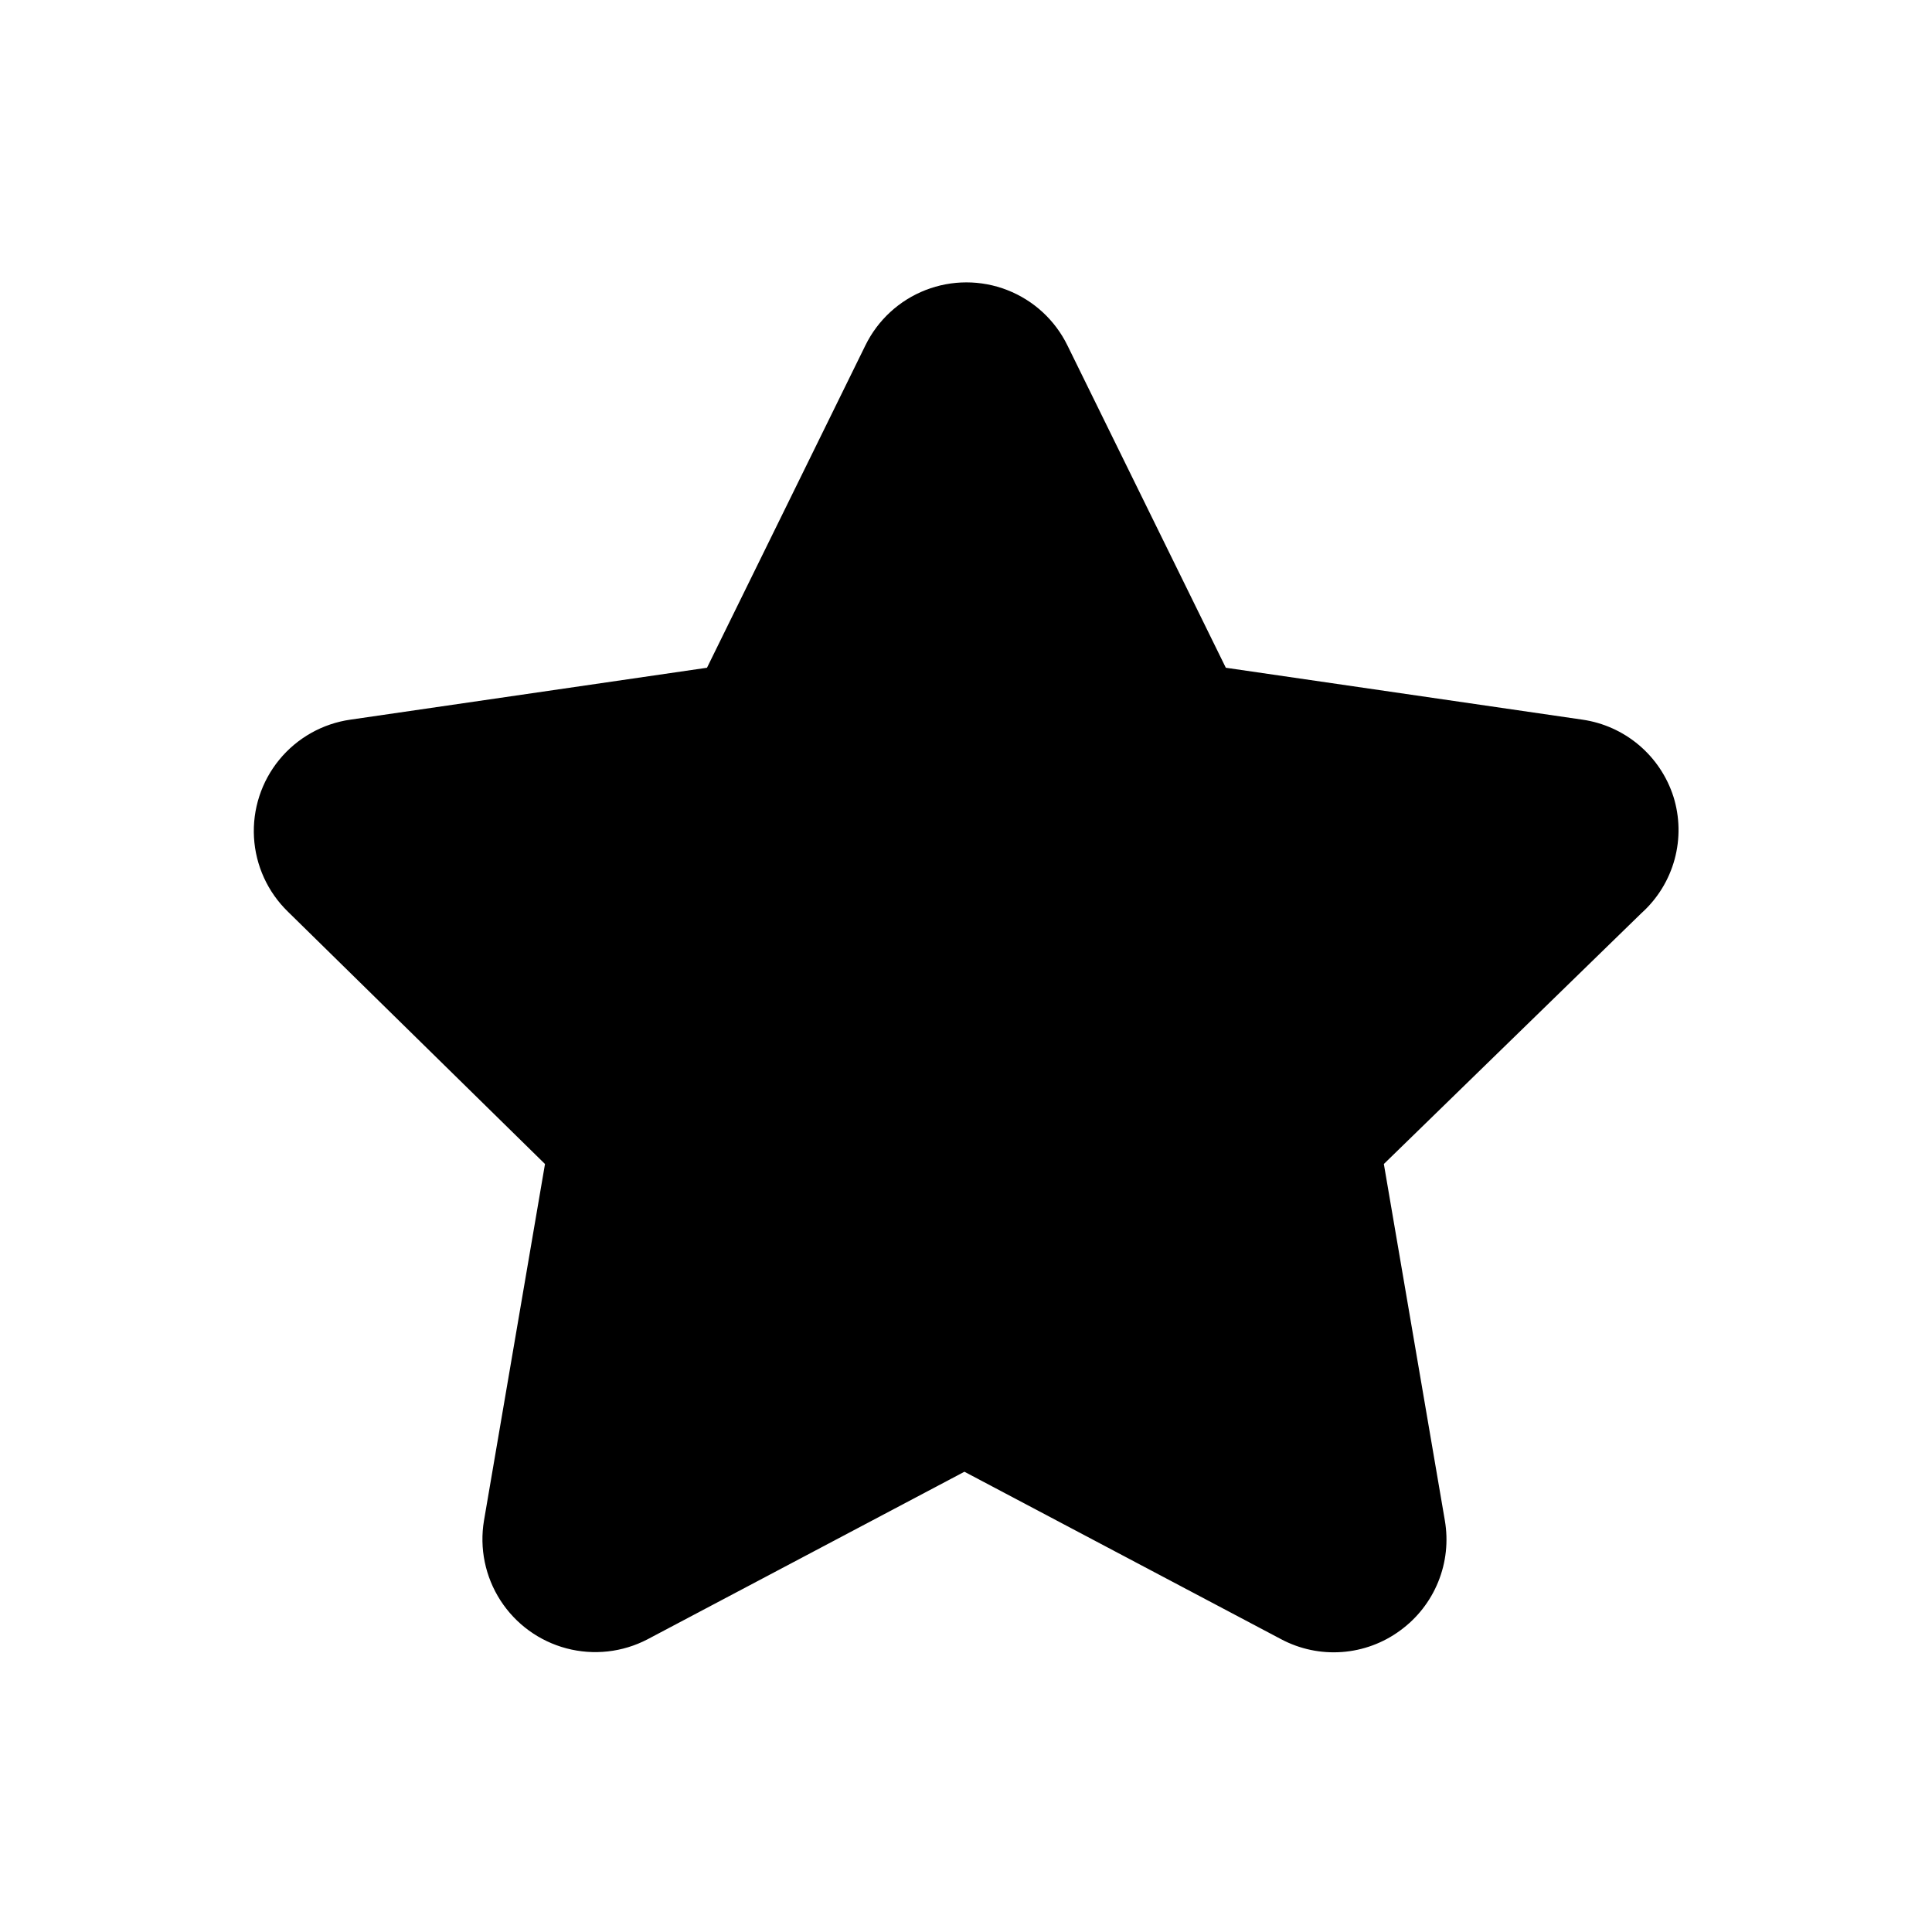
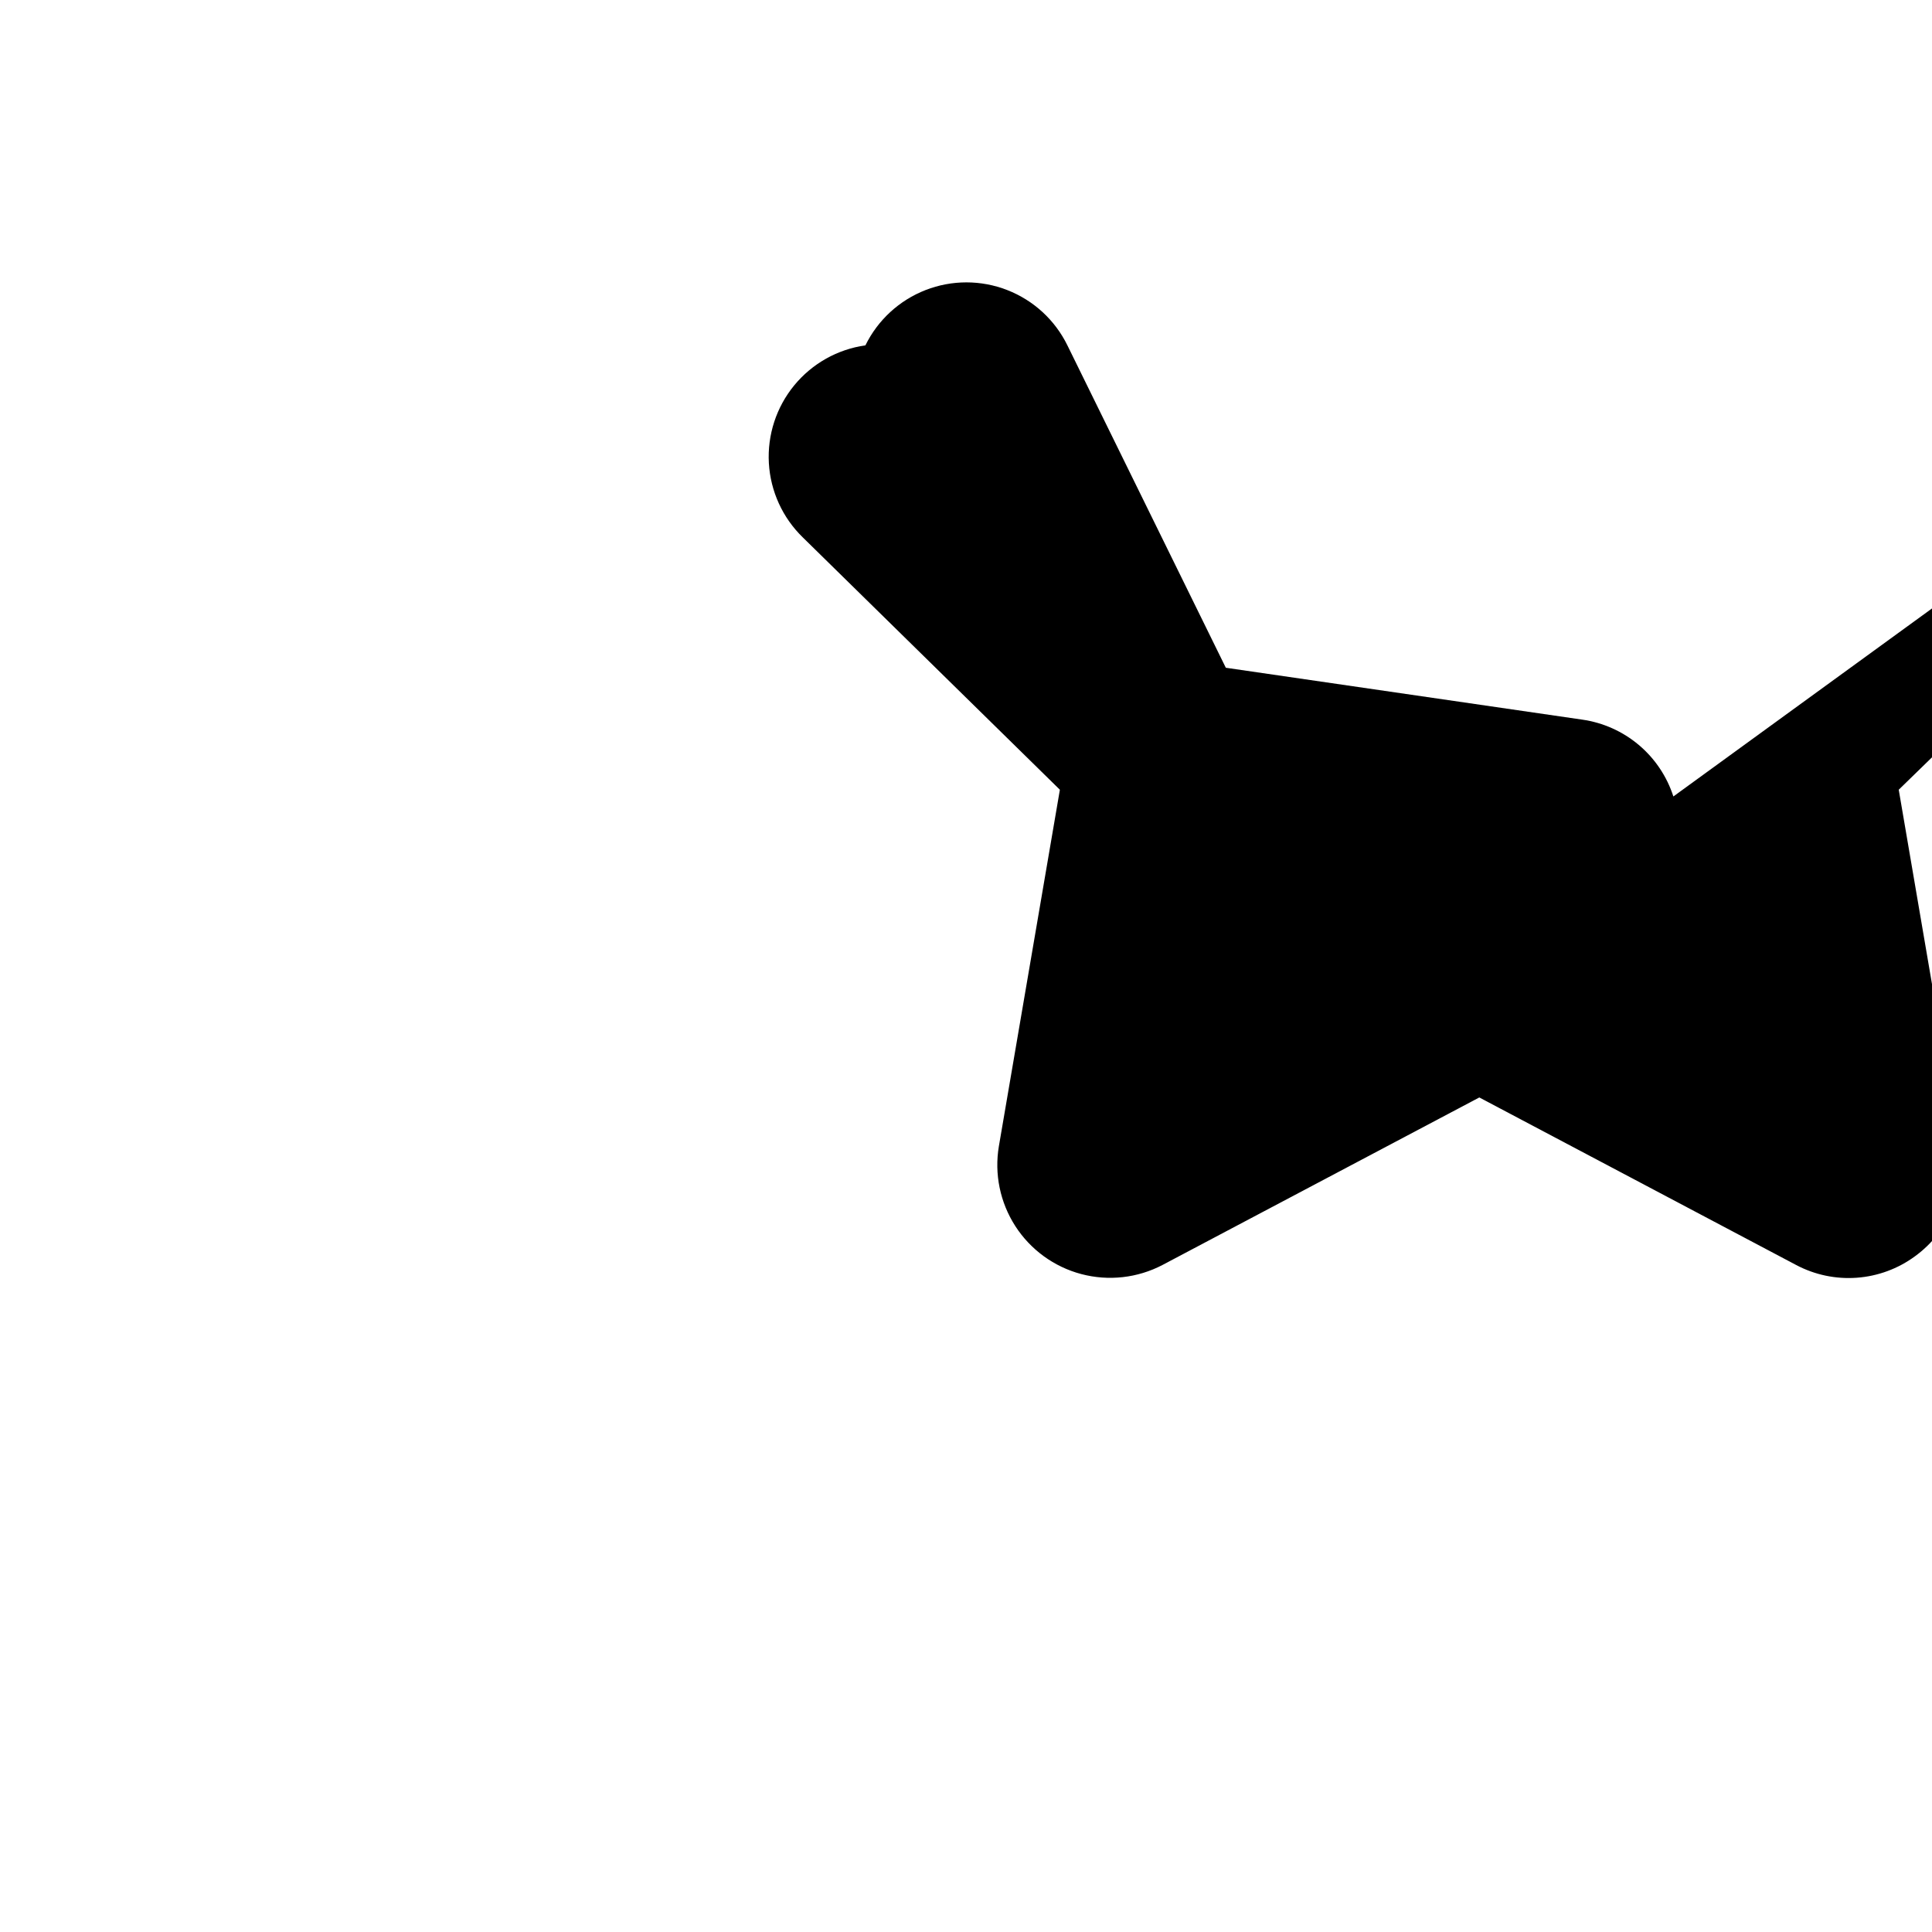
<svg xmlns="http://www.w3.org/2000/svg" fill="#000000" width="800px" height="800px" version="1.1" viewBox="144 144 512 512">
-   <path d="m587.46 355.07c-1.711-5.312-4.883-10.039-9.152-13.641-4.266-3.598-9.461-5.93-14.988-6.719l-94.465-13.75-41.984-85.438c-3.289-6.711-8.977-11.938-15.938-14.652-6.961-2.715-14.691-2.715-21.652 0-6.961 2.715-12.648 7.941-15.938 14.652l-41.984 85.438-94.465 13.75c-7.402 1.047-14.137 4.836-18.875 10.613-4.738 5.781-7.133 13.133-6.711 20.594 0.426 7.461 3.637 14.492 9 19.695l68.121 66.863-16.164 94.465v-0.004c-1.242 7.359 0.312 14.914 4.356 21.188 4.043 6.269 10.285 10.805 17.5 12.711 7.215 1.906 14.879 1.047 21.492-2.41l83.969-44.398 83.969 44.398c4.934 2.617 10.508 3.785 16.078 3.375 5.566-0.406 10.91-2.375 15.41-5.684 4.504-3.269 8.004-7.738 10.098-12.895 2.098-5.156 2.707-10.797 1.762-16.285l-16.164-94.465 68.328-66.543h0.004c4.207-3.801 7.234-8.727 8.723-14.199 1.488-5.469 1.375-11.25-0.328-16.66z" />
+   <path d="m587.46 355.07c-1.711-5.312-4.883-10.039-9.152-13.641-4.266-3.598-9.461-5.93-14.988-6.719l-94.465-13.75-41.984-85.438c-3.289-6.711-8.977-11.938-15.938-14.652-6.961-2.715-14.691-2.715-21.652 0-6.961 2.715-12.648 7.941-15.938 14.652c-7.402 1.047-14.137 4.836-18.875 10.613-4.738 5.781-7.133 13.133-6.711 20.594 0.426 7.461 3.637 14.492 9 19.695l68.121 66.863-16.164 94.465v-0.004c-1.242 7.359 0.312 14.914 4.356 21.188 4.043 6.269 10.285 10.805 17.5 12.711 7.215 1.906 14.879 1.047 21.492-2.41l83.969-44.398 83.969 44.398c4.934 2.617 10.508 3.785 16.078 3.375 5.566-0.406 10.91-2.375 15.41-5.684 4.504-3.269 8.004-7.738 10.098-12.895 2.098-5.156 2.707-10.797 1.762-16.285l-16.164-94.465 68.328-66.543h0.004c4.207-3.801 7.234-8.727 8.723-14.199 1.488-5.469 1.375-11.25-0.328-16.66z" />
</svg>